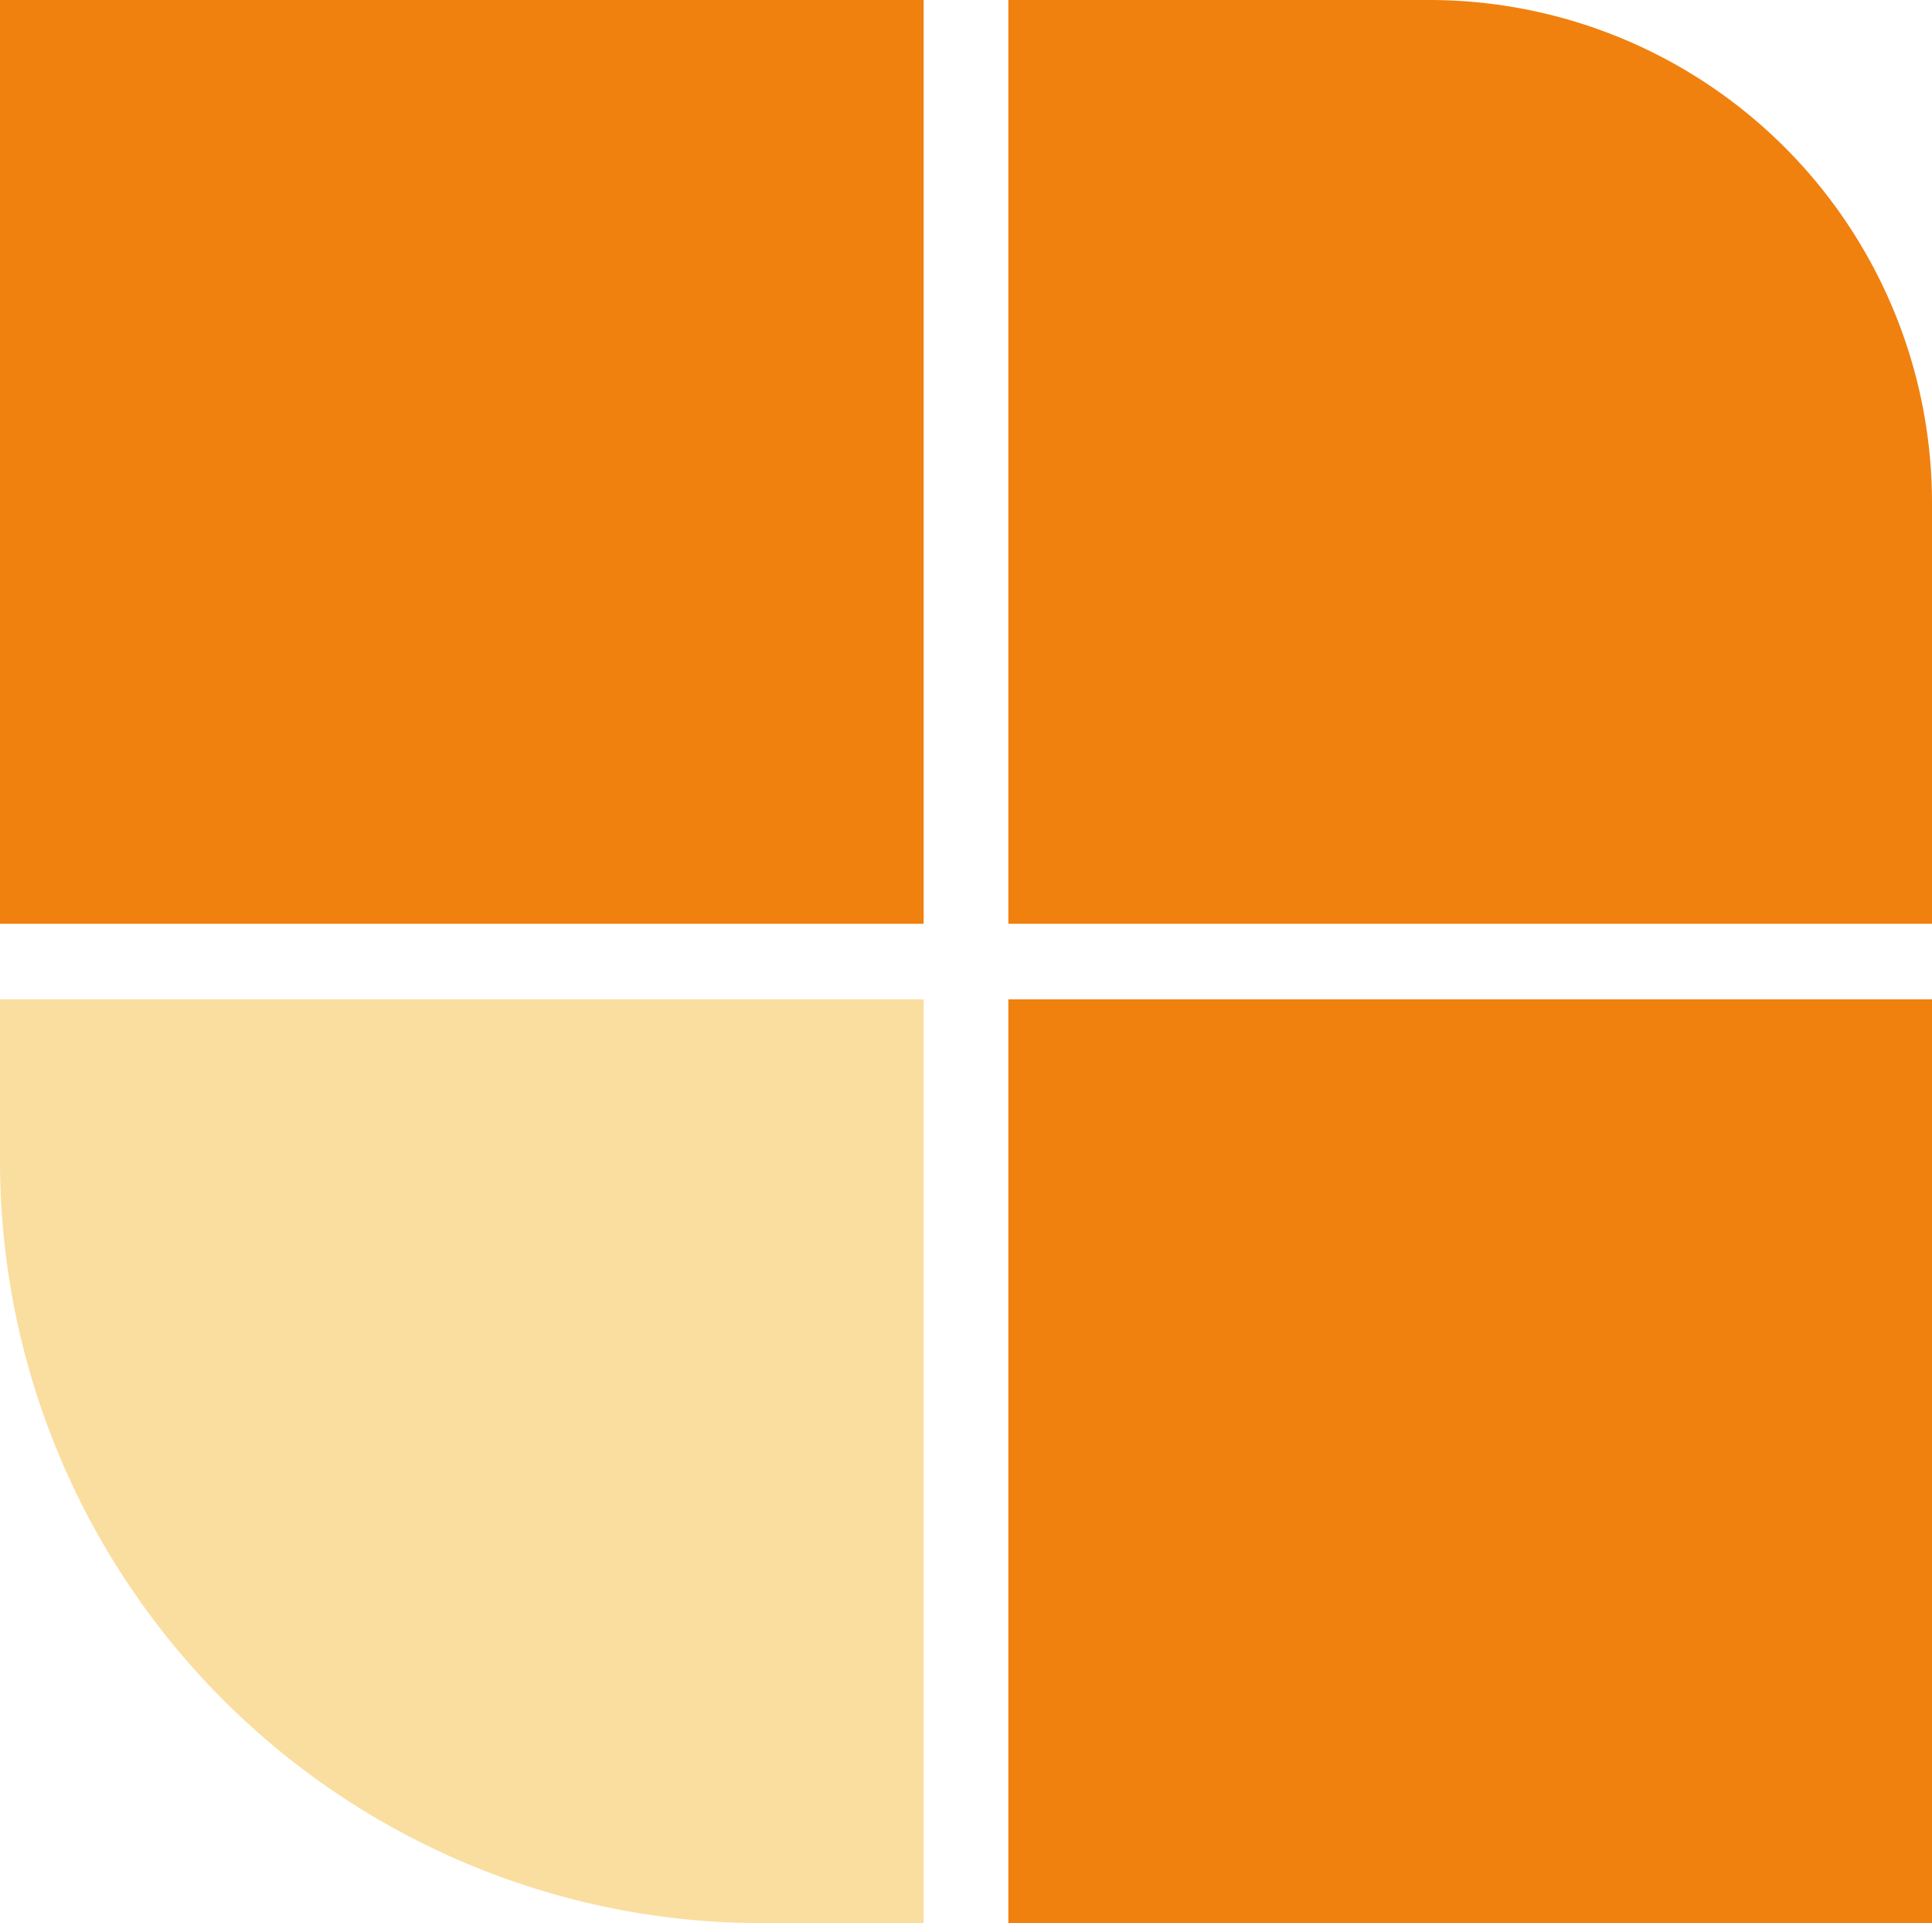
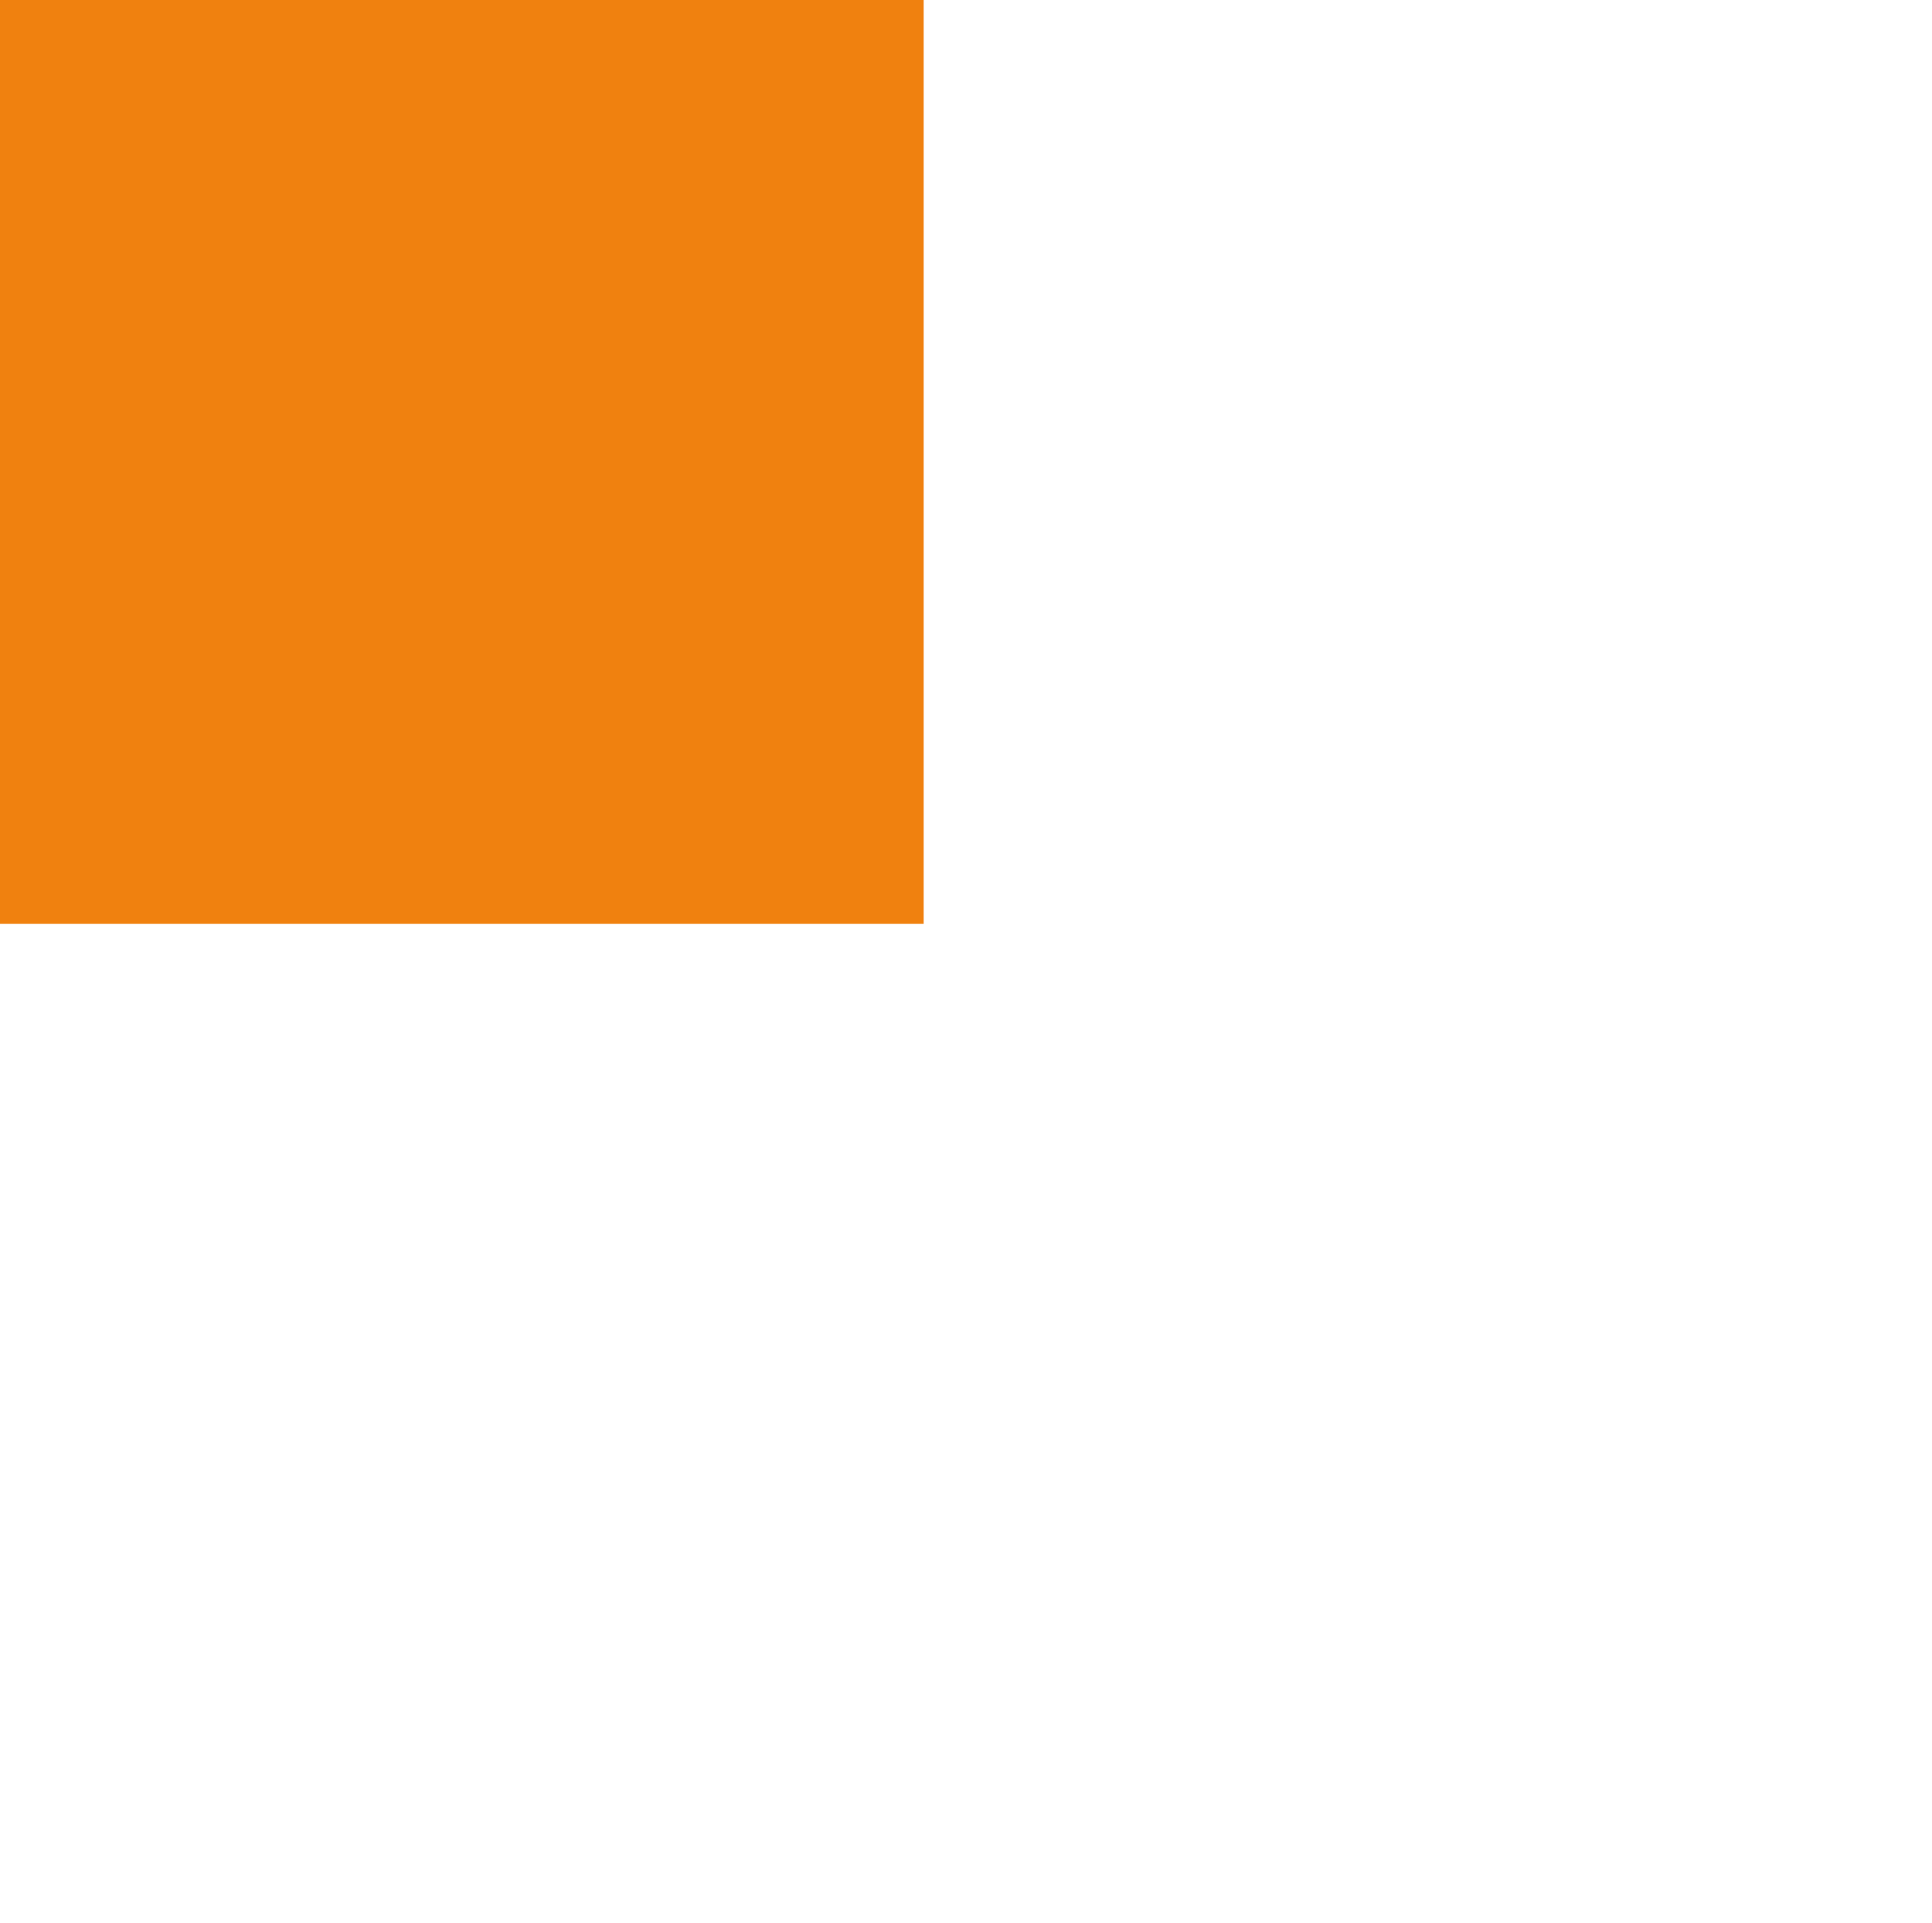
<svg xmlns="http://www.w3.org/2000/svg" viewBox="0 0 29.66 29.52">
  <defs>
    <style>
      .cls-1 {
        fill: #f0810f;
      }

      .cls-2 {
        fill: #fadea0;
      }
    </style>
  </defs>
  <title>point</title>
  <g id="レイヤー_2" data-name="レイヤー 2">
    <g id="content">
      <g id="_image" data-name=" image">
        <g>
          <rect class="cls-1" width="14.18" height="14.18" />
-           <path class="cls-1" d="M15.48,0h6.46a7.72,7.72,0,0,1,7.72,7.72v6.46a0,0,0,0,1,0,0H15.48a0,0,0,0,1,0,0V0A0,0,0,0,1,15.48,0Z" />
-           <path class="cls-2" d="M0,15.34H14.18a0,0,0,0,1,0,0V29.52a0,0,0,0,1,0,0H11.7A11.7,11.7,0,0,1,0,17.82V15.34A0,0,0,0,1,0,15.34Z" />
-           <rect class="cls-1" x="15.48" y="15.34" width="14.18" height="14.18" />
        </g>
      </g>
    </g>
  </g>
</svg>